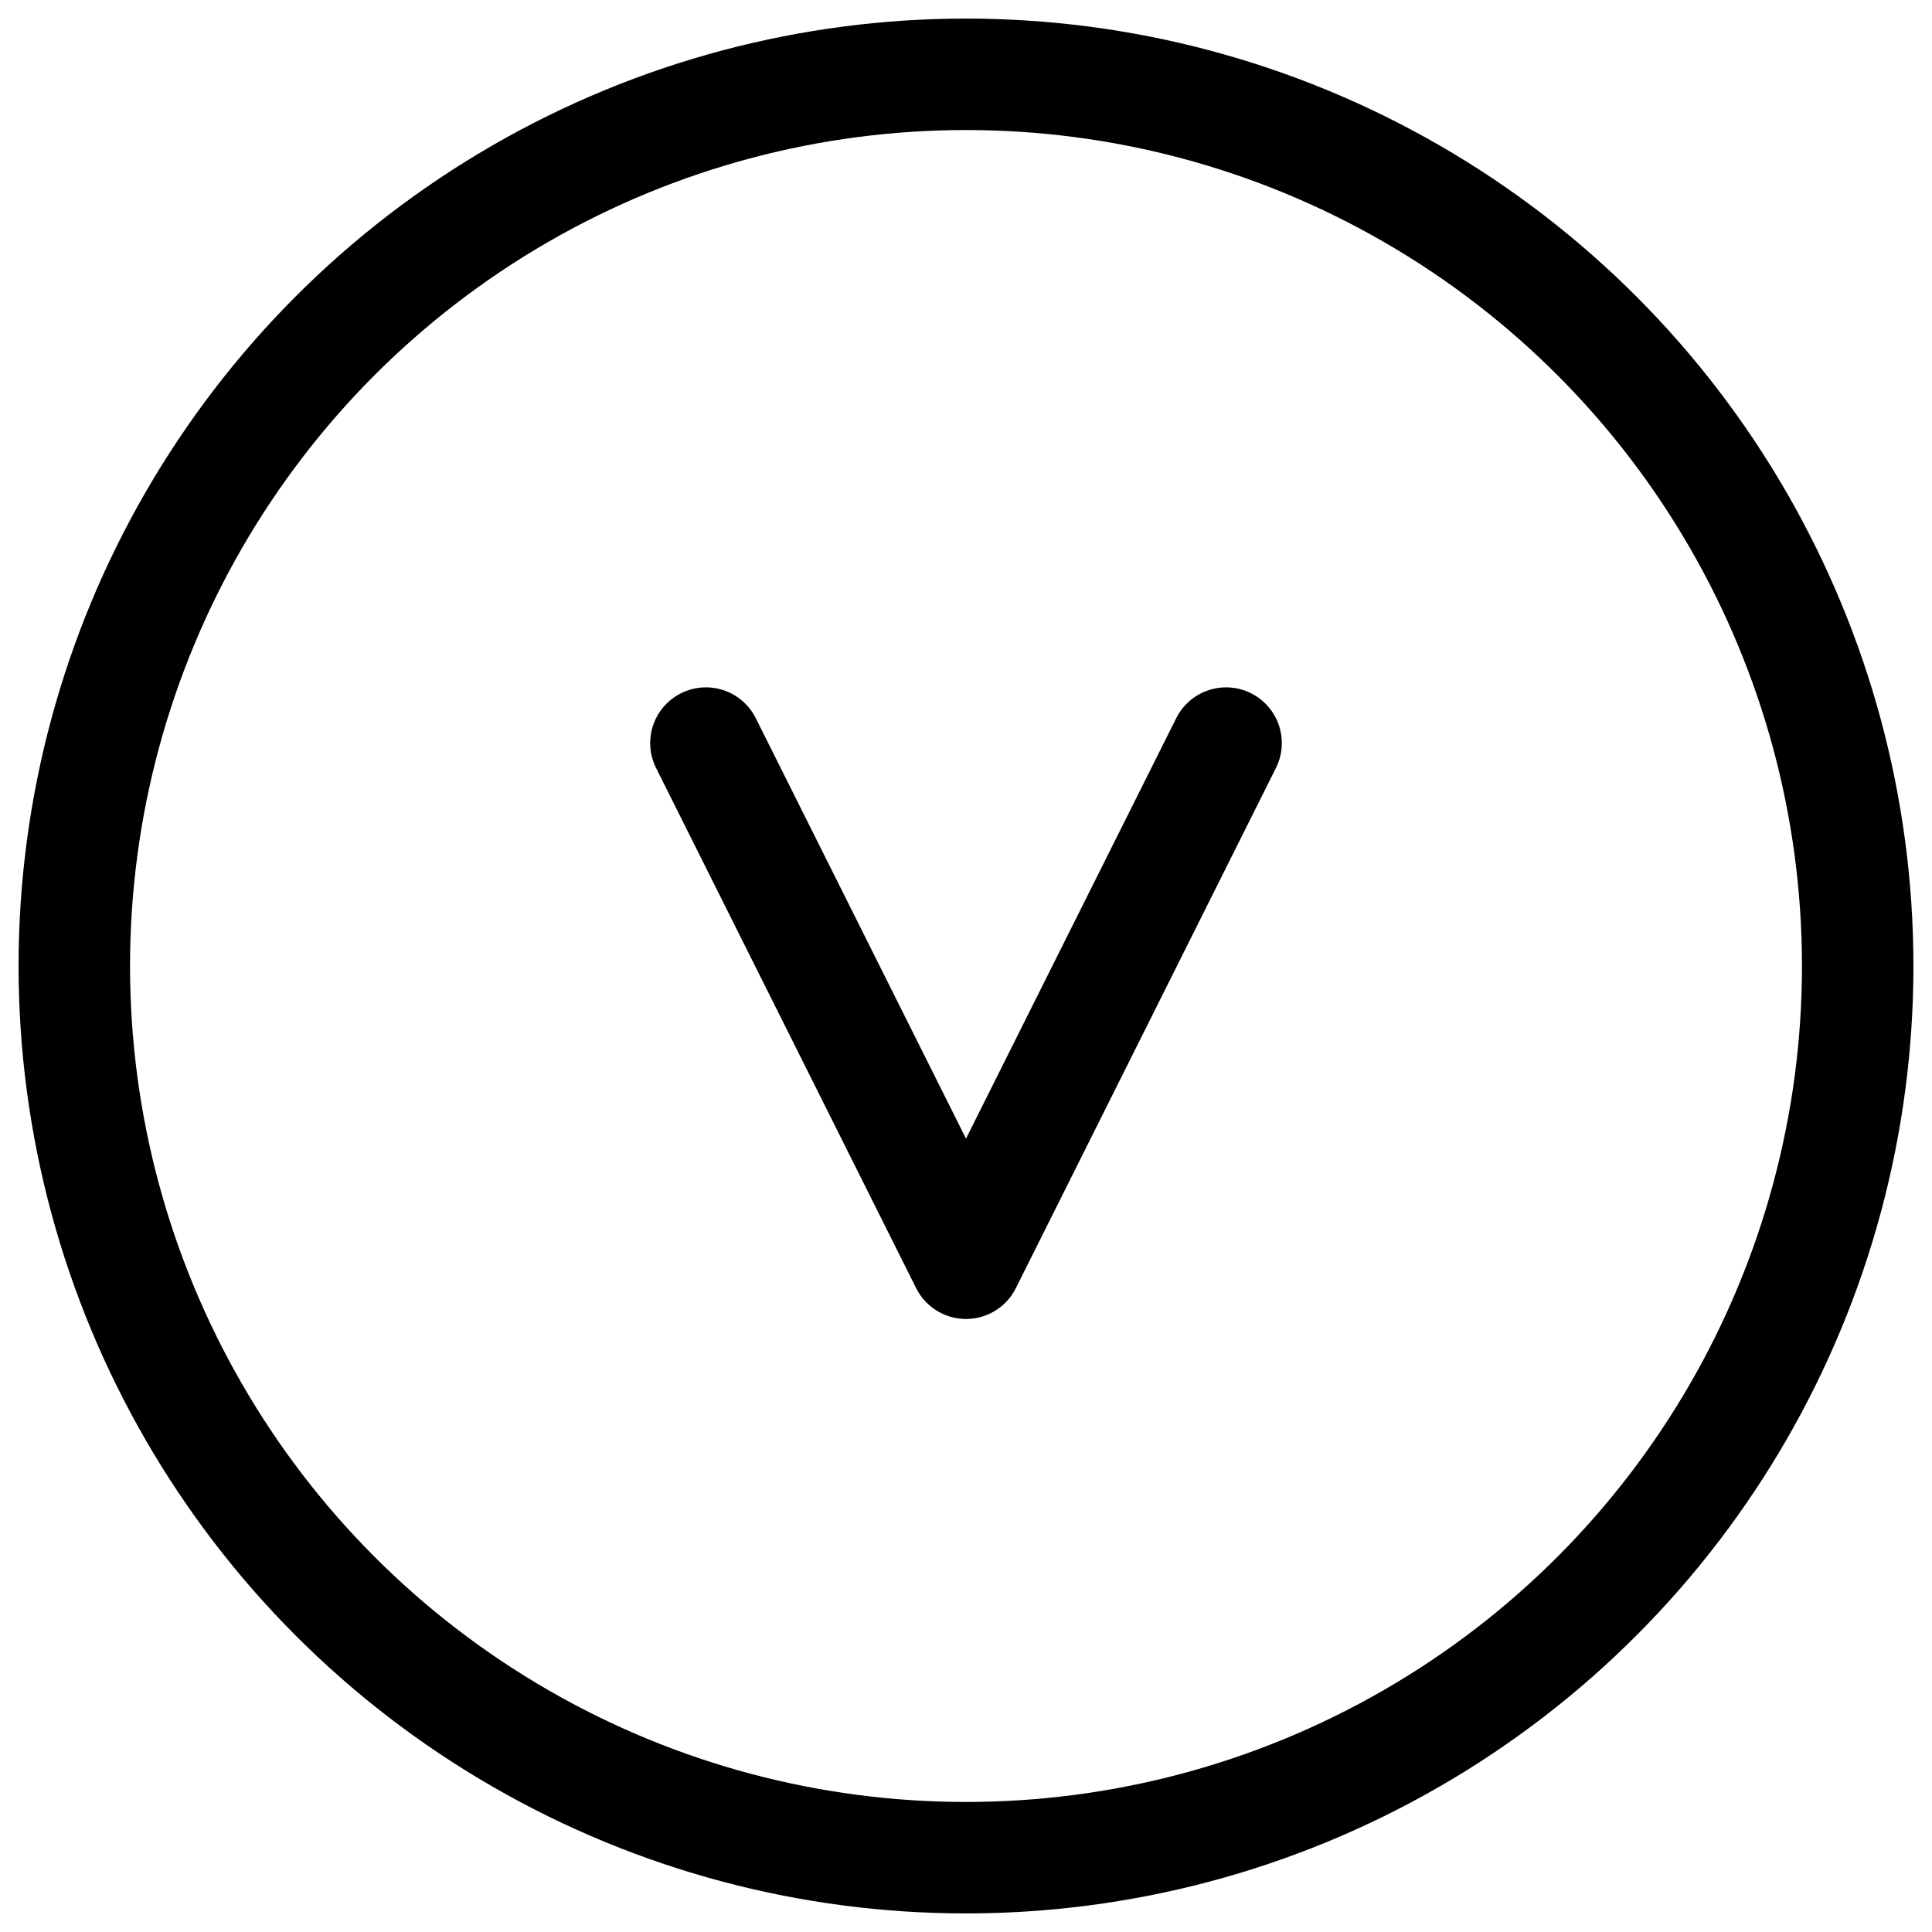
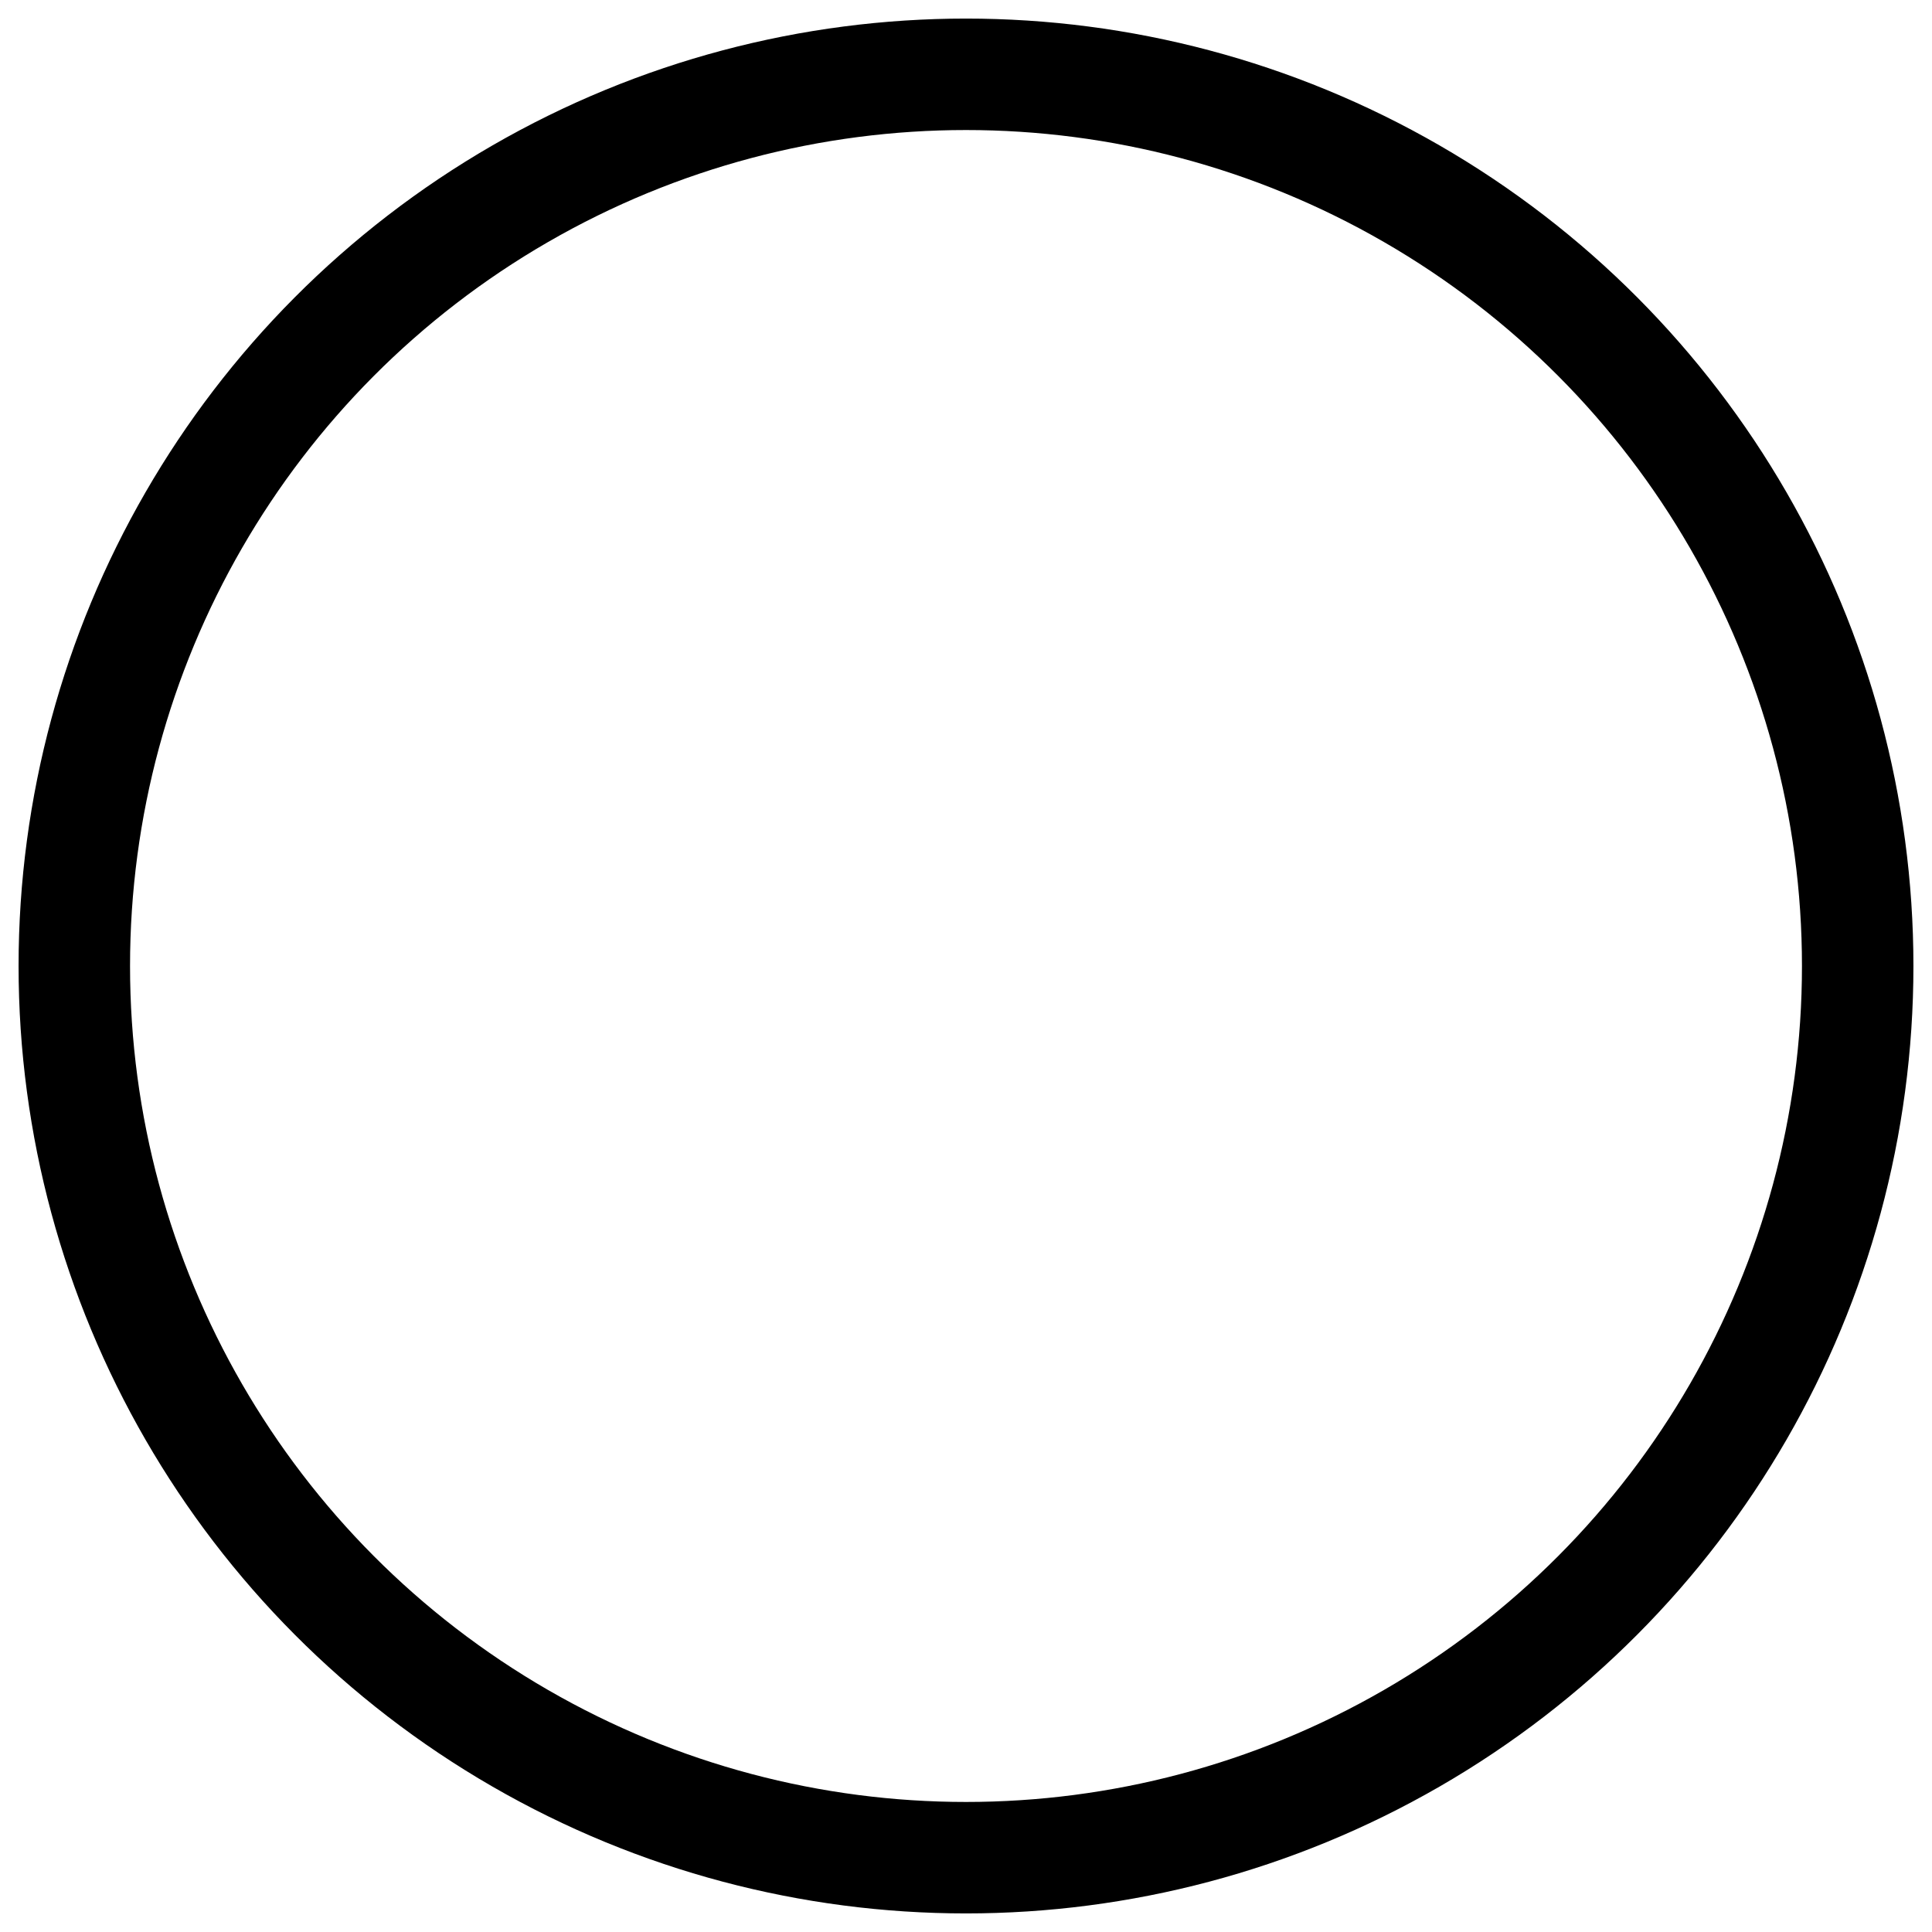
<svg xmlns="http://www.w3.org/2000/svg" viewBox="0 0 52 52" fill="none" width="100%" height="100%" preserveAspectRatio="xMidYMid meet">
  <circle cx="26" cy="26" r="24" stroke="black" stroke-width="3" />
-   <path d="M19 20L26 34L33 20" stroke="black" stroke-width="3" stroke-linecap="round" stroke-linejoin="round" />
</svg>